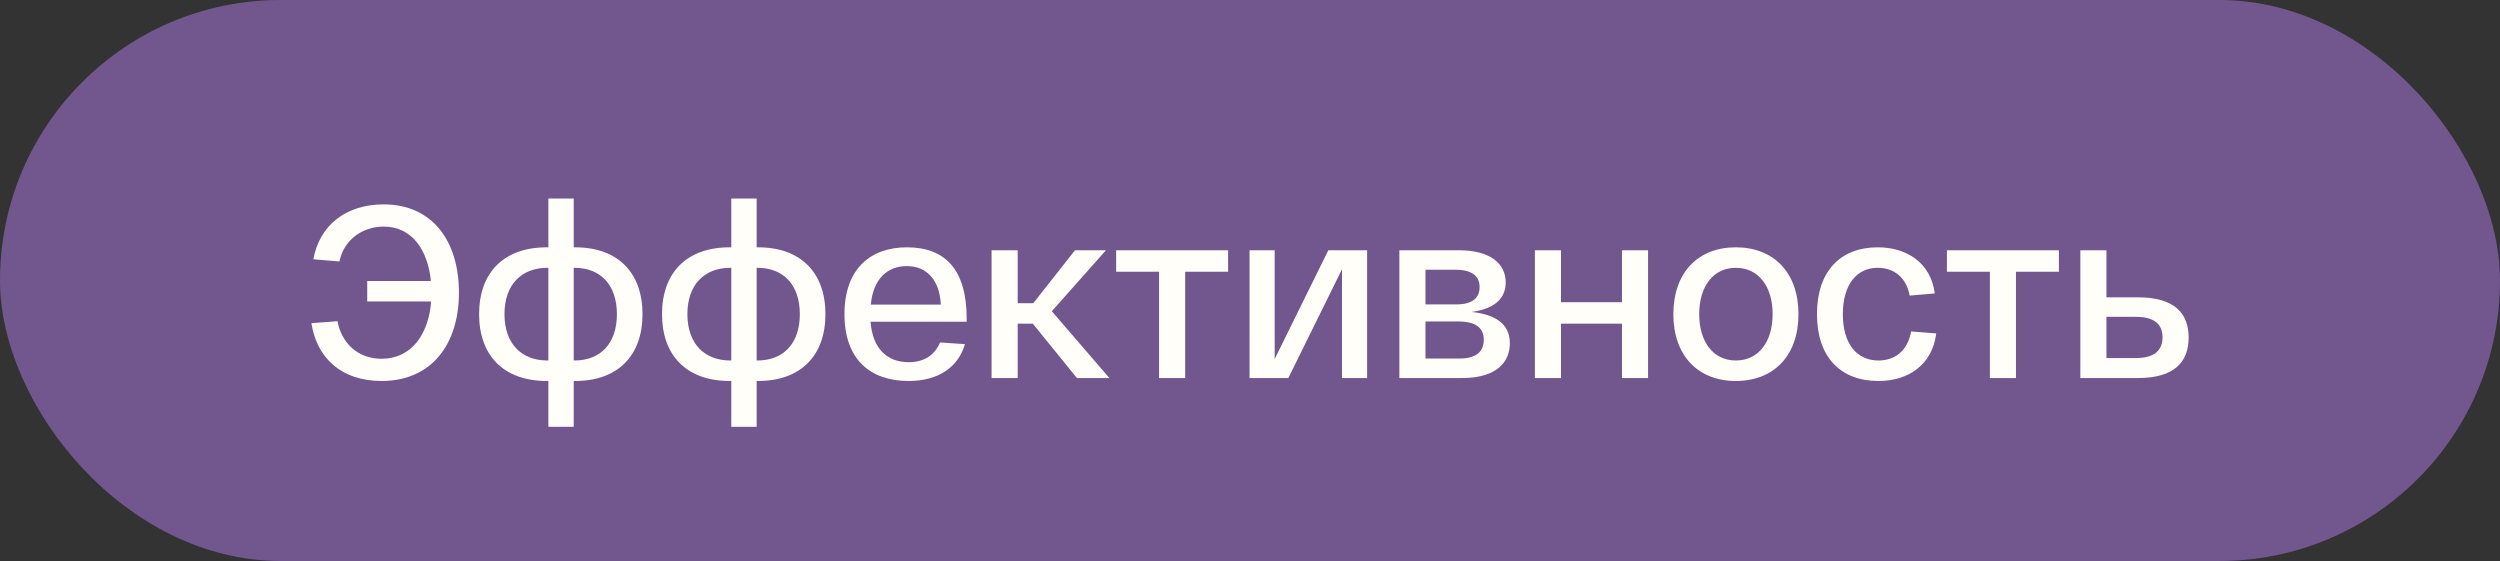
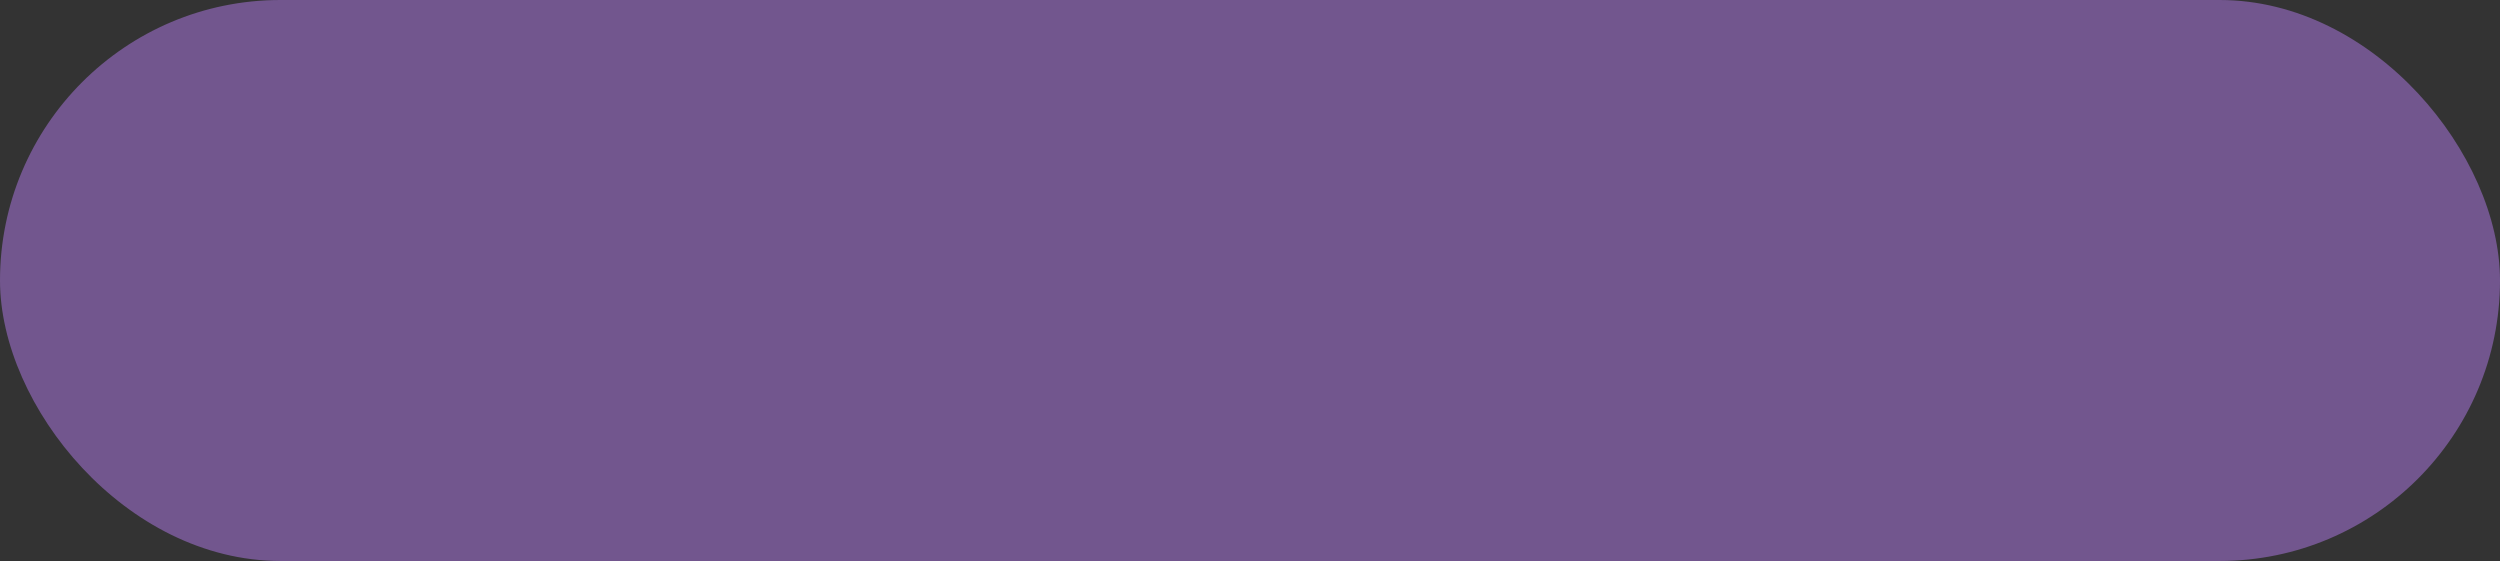
<svg xmlns="http://www.w3.org/2000/svg" width="205" height="46" viewBox="0 0 205 46" fill="none">
  <rect x="0" y="0" width="205" height="46" fill="#333333" stroke="none" />
  <rect width="205" height="46" rx="23" fill="#72568E" />
-   <path d="M31.453 16.76C35.474 16.76 37.633 19.78 37.633 24C37.633 28.22 35.394 31.24 31.294 31.24C27.953 31.24 25.974 29.32 25.534 26.5L27.674 26.34C27.994 28.06 29.273 29.42 31.294 29.42C33.733 29.42 35.154 27.4 35.353 24.72H30.113V23.04H35.334C35.093 20.62 33.873 18.58 31.453 18.58C29.674 18.58 28.174 19.72 27.834 21.44L25.694 21.26C26.194 18.5 28.334 16.76 31.453 16.76ZM47.166 20.28C50.666 20.28 52.686 22.36 52.686 25.76C52.686 29.16 50.666 31.24 47.166 31.24H47.046V35H44.966V31.24H44.826C41.306 31.24 39.286 29.16 39.286 25.76C39.286 22.36 41.306 20.28 44.826 20.28H44.966V16.28H47.046V20.28H47.166ZM44.886 29.56H44.966V21.96H44.886C42.726 21.96 41.366 23.38 41.366 25.76C41.366 28.14 42.726 29.56 44.886 29.56ZM47.106 29.56C49.266 29.56 50.586 28.14 50.586 25.76C50.586 23.38 49.266 21.96 47.106 21.96H47.046V29.56H47.106ZM62.166 20.28C65.666 20.28 67.686 22.36 67.686 25.76C67.686 29.16 65.666 31.24 62.166 31.24H62.046V35H59.966V31.24H59.826C56.306 31.24 54.286 29.16 54.286 25.76C54.286 22.36 56.306 20.28 59.826 20.28H59.966V16.28H62.046V20.28H62.166ZM59.886 29.56H59.966V21.96H59.886C57.726 21.96 56.366 23.38 56.366 25.76C56.366 28.14 57.726 29.56 59.886 29.56ZM62.106 29.56C64.266 29.56 65.586 28.14 65.586 25.76C65.586 23.38 64.266 21.96 62.106 21.96H62.046V29.56H62.106ZM69.246 25.76C69.246 22.04 71.386 20.28 74.366 20.28C77.506 20.28 79.266 22.1 79.266 26.12V26.38H71.386C71.546 28.6 72.766 29.7 74.506 29.7C75.826 29.7 76.666 29.08 77.086 28.08L79.126 28.22C78.586 30.08 76.986 31.24 74.506 31.24C71.386 31.24 69.246 29.5 69.246 25.76ZM71.406 24.98H77.146C77.066 23.02 76.026 21.82 74.366 21.82C72.766 21.82 71.606 22.86 71.406 24.98ZM90.97 31H88.31L84.69 26.54H83.45V31H81.31V20.52H83.45V24.86H84.73L88.15 20.52H90.69L86.25 25.52L90.97 31ZM91.524 22.28V20.52H100.704V22.28H97.184V31H95.044V22.28H91.524ZM108.923 20.52H112.103V31H110.043V22.08L105.643 31H102.463V20.52H104.523V29.44L108.923 20.52ZM120.668 25.58C122.428 25.76 123.808 26.44 123.808 28.14C123.808 29.58 122.868 31 119.868 31H114.748V20.52H119.608C122.268 20.52 123.468 21.66 123.468 23.16C123.468 24.36 122.708 25.3 120.668 25.58ZM116.888 22.12V24.96H119.448C120.828 24.96 121.328 24.34 121.328 23.54C121.328 22.72 120.808 22.12 119.348 22.12H116.888ZM119.668 29.4C121.168 29.4 121.668 28.74 121.668 27.86C121.668 26.92 121.068 26.36 119.568 26.36H116.888V29.4H119.668ZM125.861 31V20.52H128.001V24.78H133.001V20.52H135.141V31H133.001V26.54H128.001V31H125.861ZM137.215 25.76C137.215 22.36 139.235 20.28 142.335 20.28C145.455 20.28 147.475 22.36 147.475 25.76C147.475 29.16 145.455 31.24 142.335 31.24C139.235 31.24 137.215 29.16 137.215 25.76ZM139.335 25.76C139.335 28.04 140.495 29.56 142.335 29.56C144.195 29.56 145.355 28.04 145.355 25.76C145.355 23.48 144.195 21.96 142.335 21.96C140.495 21.96 139.335 23.48 139.335 25.76ZM148.992 25.76C148.992 22.2 150.952 20.28 153.972 20.28C156.392 20.28 158.332 21.58 158.652 24.06L156.592 24.24C156.312 22.7 155.252 21.96 153.972 21.96C152.252 21.96 151.112 23.34 151.112 25.76C151.112 28.18 152.252 29.56 154.032 29.56C155.412 29.56 156.432 28.74 156.712 27.18L158.772 27.34C158.452 29.88 156.532 31.24 154.032 31.24C150.952 31.24 148.992 29.32 148.992 25.76ZM159.649 22.28V20.52H168.829V22.28H165.309V31H163.169V22.28H159.649ZM175.308 24.38C178.368 24.38 179.468 25.74 179.468 27.68C179.468 29.62 178.368 31 175.308 31H171.588H170.588V20.52H172.728V24.38H175.308ZM175.148 29.36C176.688 29.36 177.328 28.7 177.328 27.66C177.328 26.62 176.688 25.98 175.148 25.98H172.728V29.36H175.148Z" fill="#FFFEF9" />
</svg>